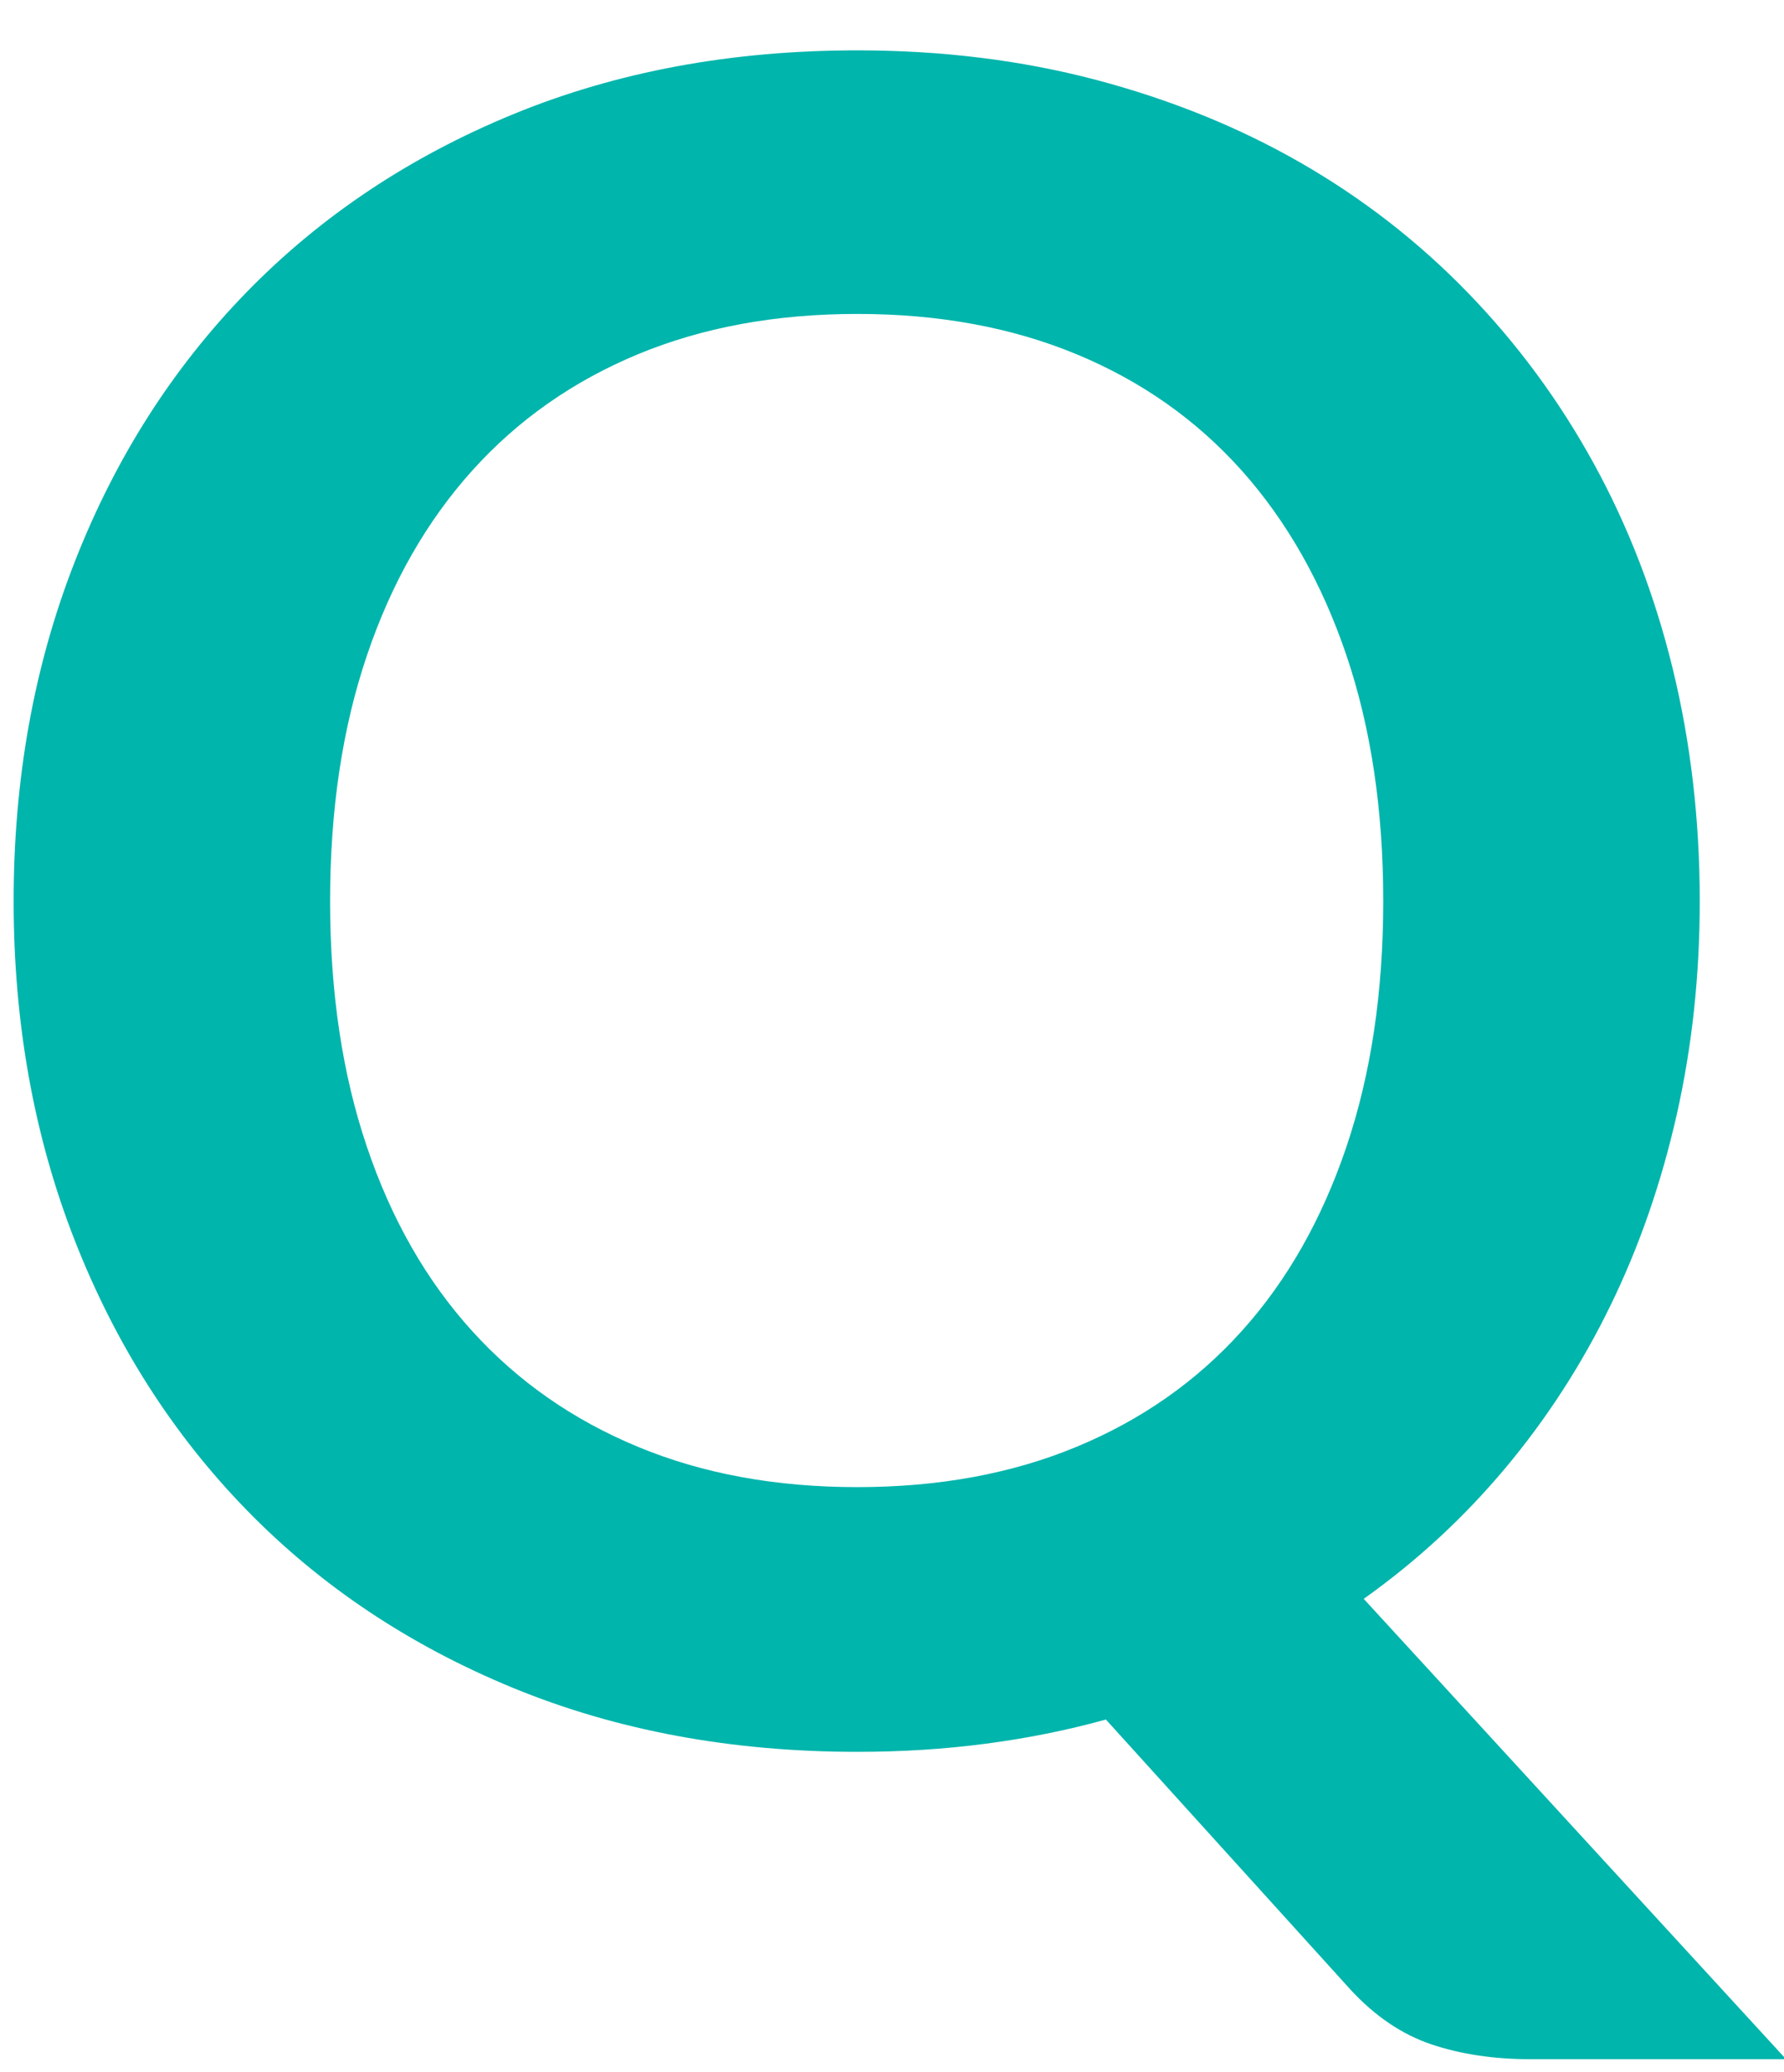
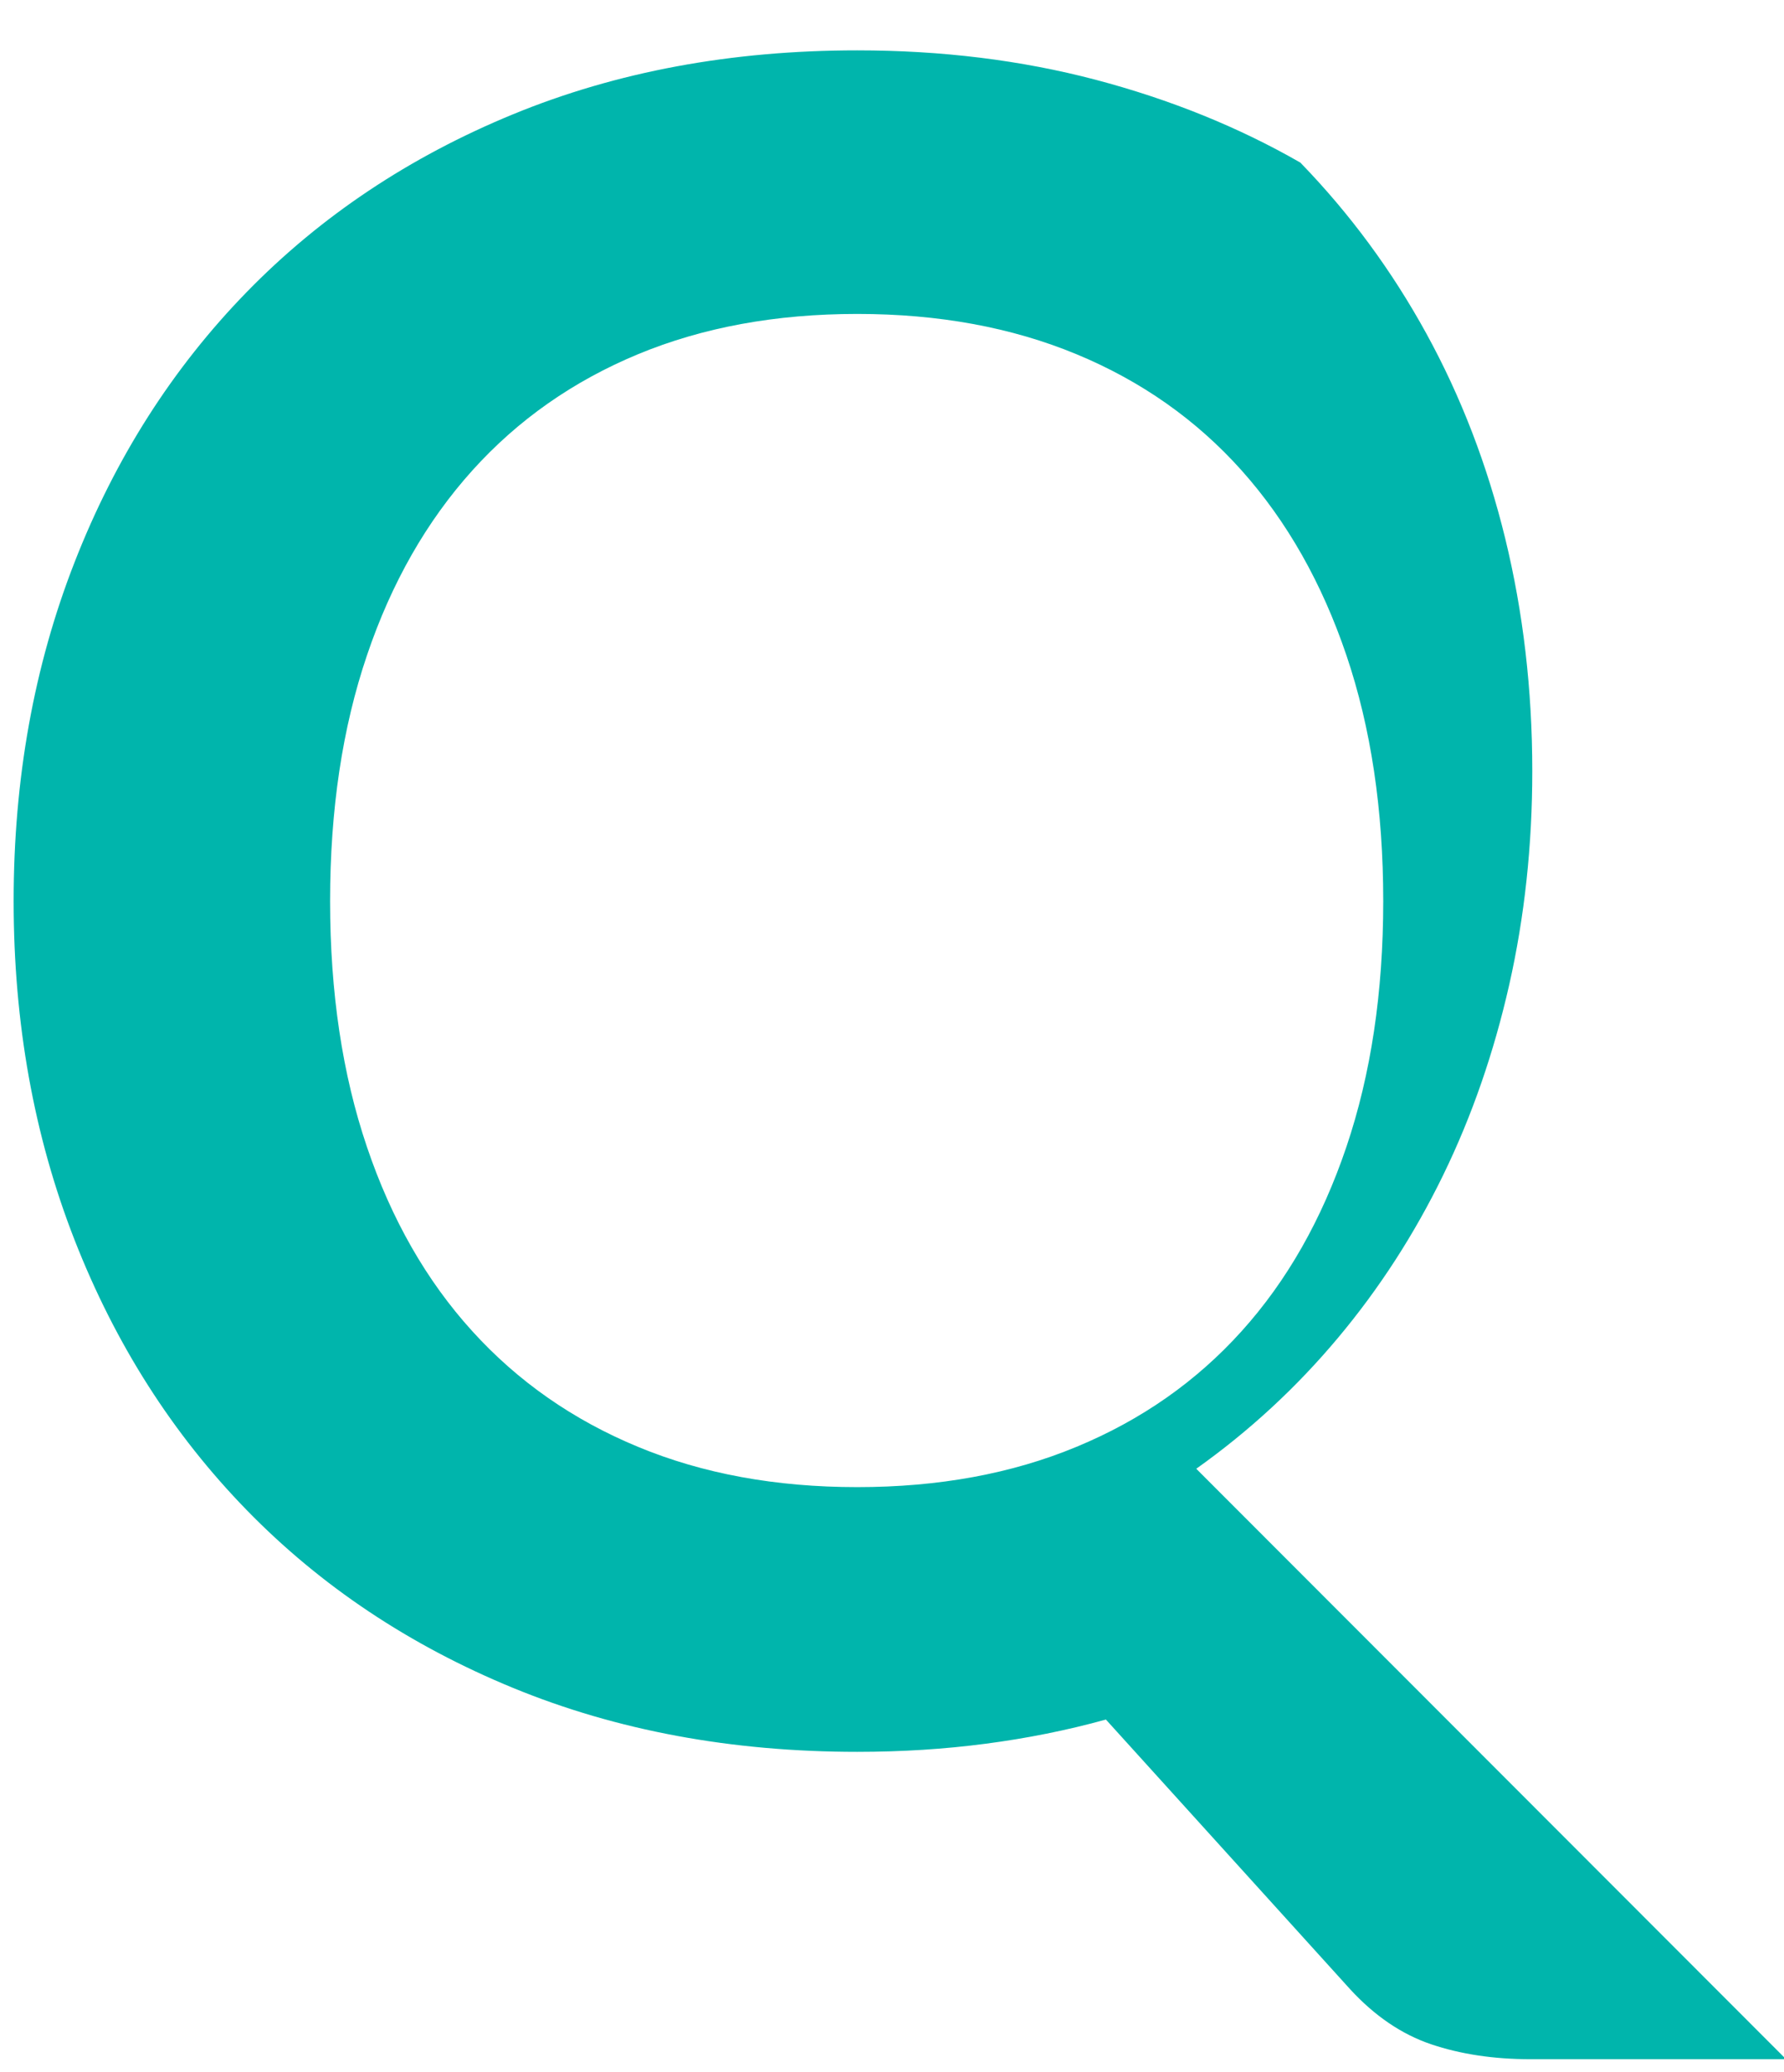
<svg xmlns="http://www.w3.org/2000/svg" version="1.1" id="レイヤー_1" x="0px" y="0px" width="31px" height="36px" viewBox="0 0 31 36" style="enable-background:new 0 0 31 36;" xml:space="preserve">
  <style type="text/css">
	.st0{enable-background:new    ;}
	.st1{fill:#00B5AC;}
</style>
  <g class="st0">
-     <path class="st1" d="M31.036,35.775h-4.44c-0.64,0-1.217-0.087-1.729-0.26c-0.513-0.174-0.983-0.494-1.41-0.96l-4.24-4.681   c-0.68,0.188-1.377,0.327-2.09,0.42c-0.713,0.094-1.457,0.141-2.23,0.141c-2.187,0-4.18-0.37-5.98-1.11   c-1.8-0.74-3.344-1.77-4.63-3.09s-2.283-2.883-2.99-4.69c-0.707-1.807-1.06-3.77-1.06-5.89s0.353-4.083,1.06-5.89   C2.003,7.958,3,6.395,4.286,5.075s2.83-2.35,4.63-3.09c1.8-0.74,3.793-1.11,5.98-1.11c1.466,0,2.846,0.17,4.14,0.51   c1.293,0.341,2.48,0.82,3.56,1.44s2.05,1.373,2.91,2.26c0.86,0.887,1.59,1.877,2.19,2.971c0.6,1.093,1.057,2.279,1.37,3.56   c0.312,1.28,0.47,2.627,0.47,4.04c0,1.293-0.134,2.53-0.4,3.71c-0.267,1.18-0.649,2.284-1.149,3.31   c-0.5,1.027-1.11,1.971-1.83,2.83c-0.72,0.86-1.54,1.617-2.46,2.271L31.036,35.775z M5.736,15.655c0,1.587,0.213,3.01,0.64,4.27   c0.426,1.261,1.037,2.328,1.83,3.201c0.793,0.874,1.753,1.544,2.88,2.01c1.126,0.468,2.396,0.7,3.81,0.7   c1.413,0,2.683-0.232,3.81-0.7c1.126-0.466,2.083-1.136,2.87-2.01c0.787-0.873,1.393-1.939,1.82-3.201   c0.426-1.26,0.64-2.683,0.64-4.27s-0.213-3.01-0.64-4.271c-0.427-1.26-1.034-2.329-1.82-3.21c-0.787-0.88-1.743-1.553-2.87-2.02   c-1.127-0.467-2.397-0.7-3.81-0.7c-1.414,0-2.684,0.233-3.81,0.7C9.959,6.622,9,7.294,8.207,8.174   c-0.793,0.881-1.404,1.95-1.83,3.21C5.949,12.645,5.736,14.068,5.736,15.655z" />
+     <path class="st1" d="M31.036,35.775h-4.44c-0.64,0-1.217-0.087-1.729-0.26c-0.513-0.174-0.983-0.494-1.41-0.96l-4.24-4.681   c-0.68,0.188-1.377,0.327-2.09,0.42c-0.713,0.094-1.457,0.141-2.23,0.141c-2.187,0-4.18-0.37-5.98-1.11   c-1.8-0.74-3.344-1.77-4.63-3.09s-2.283-2.883-2.99-4.69c-0.707-1.807-1.06-3.77-1.06-5.89s0.353-4.083,1.06-5.89   C2.003,7.958,3,6.395,4.286,5.075s2.83-2.35,4.63-3.09c1.8-0.74,3.793-1.11,5.98-1.11c1.466,0,2.846,0.17,4.14,0.51   c1.293,0.341,2.48,0.82,3.56,1.44c0.86,0.887,1.59,1.877,2.19,2.971c0.6,1.093,1.057,2.279,1.37,3.56   c0.312,1.28,0.47,2.627,0.47,4.04c0,1.293-0.134,2.53-0.4,3.71c-0.267,1.18-0.649,2.284-1.149,3.31   c-0.5,1.027-1.11,1.971-1.83,2.83c-0.72,0.86-1.54,1.617-2.46,2.271L31.036,35.775z M5.736,15.655c0,1.587,0.213,3.01,0.64,4.27   c0.426,1.261,1.037,2.328,1.83,3.201c0.793,0.874,1.753,1.544,2.88,2.01c1.126,0.468,2.396,0.7,3.81,0.7   c1.413,0,2.683-0.232,3.81-0.7c1.126-0.466,2.083-1.136,2.87-2.01c0.787-0.873,1.393-1.939,1.82-3.201   c0.426-1.26,0.64-2.683,0.64-4.27s-0.213-3.01-0.64-4.271c-0.427-1.26-1.034-2.329-1.82-3.21c-0.787-0.88-1.743-1.553-2.87-2.02   c-1.127-0.467-2.397-0.7-3.81-0.7c-1.414,0-2.684,0.233-3.81,0.7C9.959,6.622,9,7.294,8.207,8.174   c-0.793,0.881-1.404,1.95-1.83,3.21C5.949,12.645,5.736,14.068,5.736,15.655z" />
  </g>
</svg>